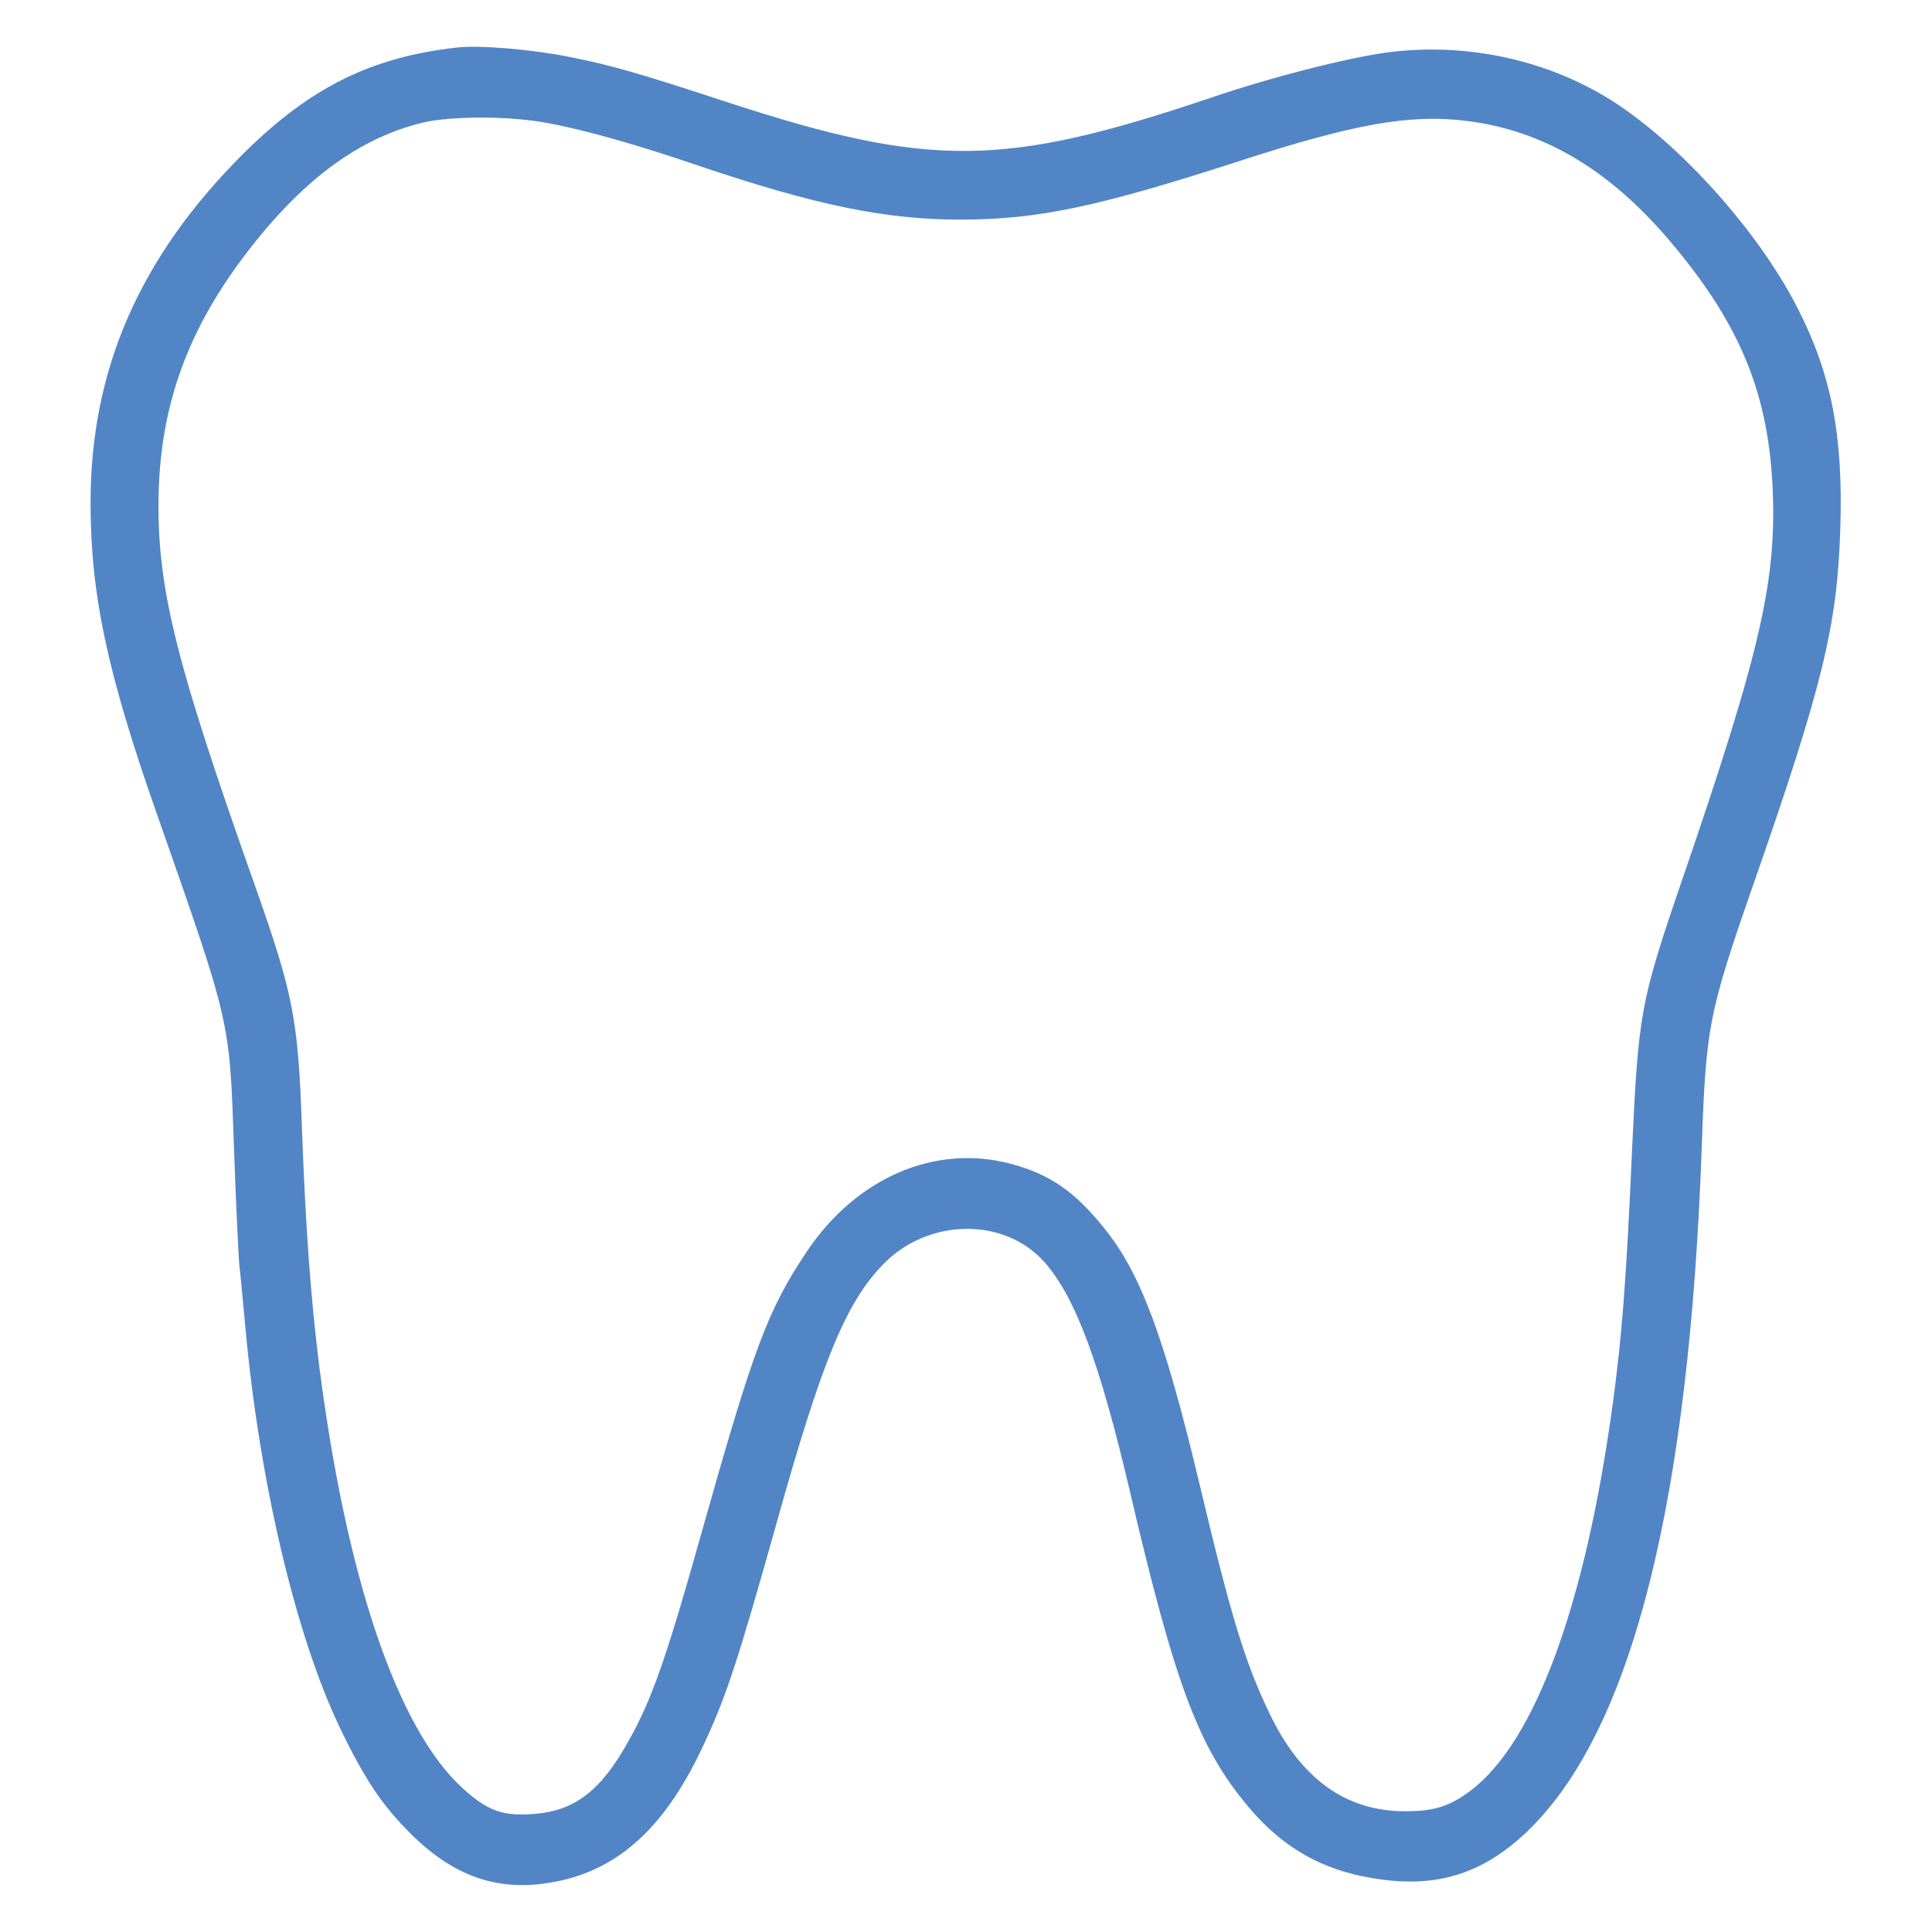
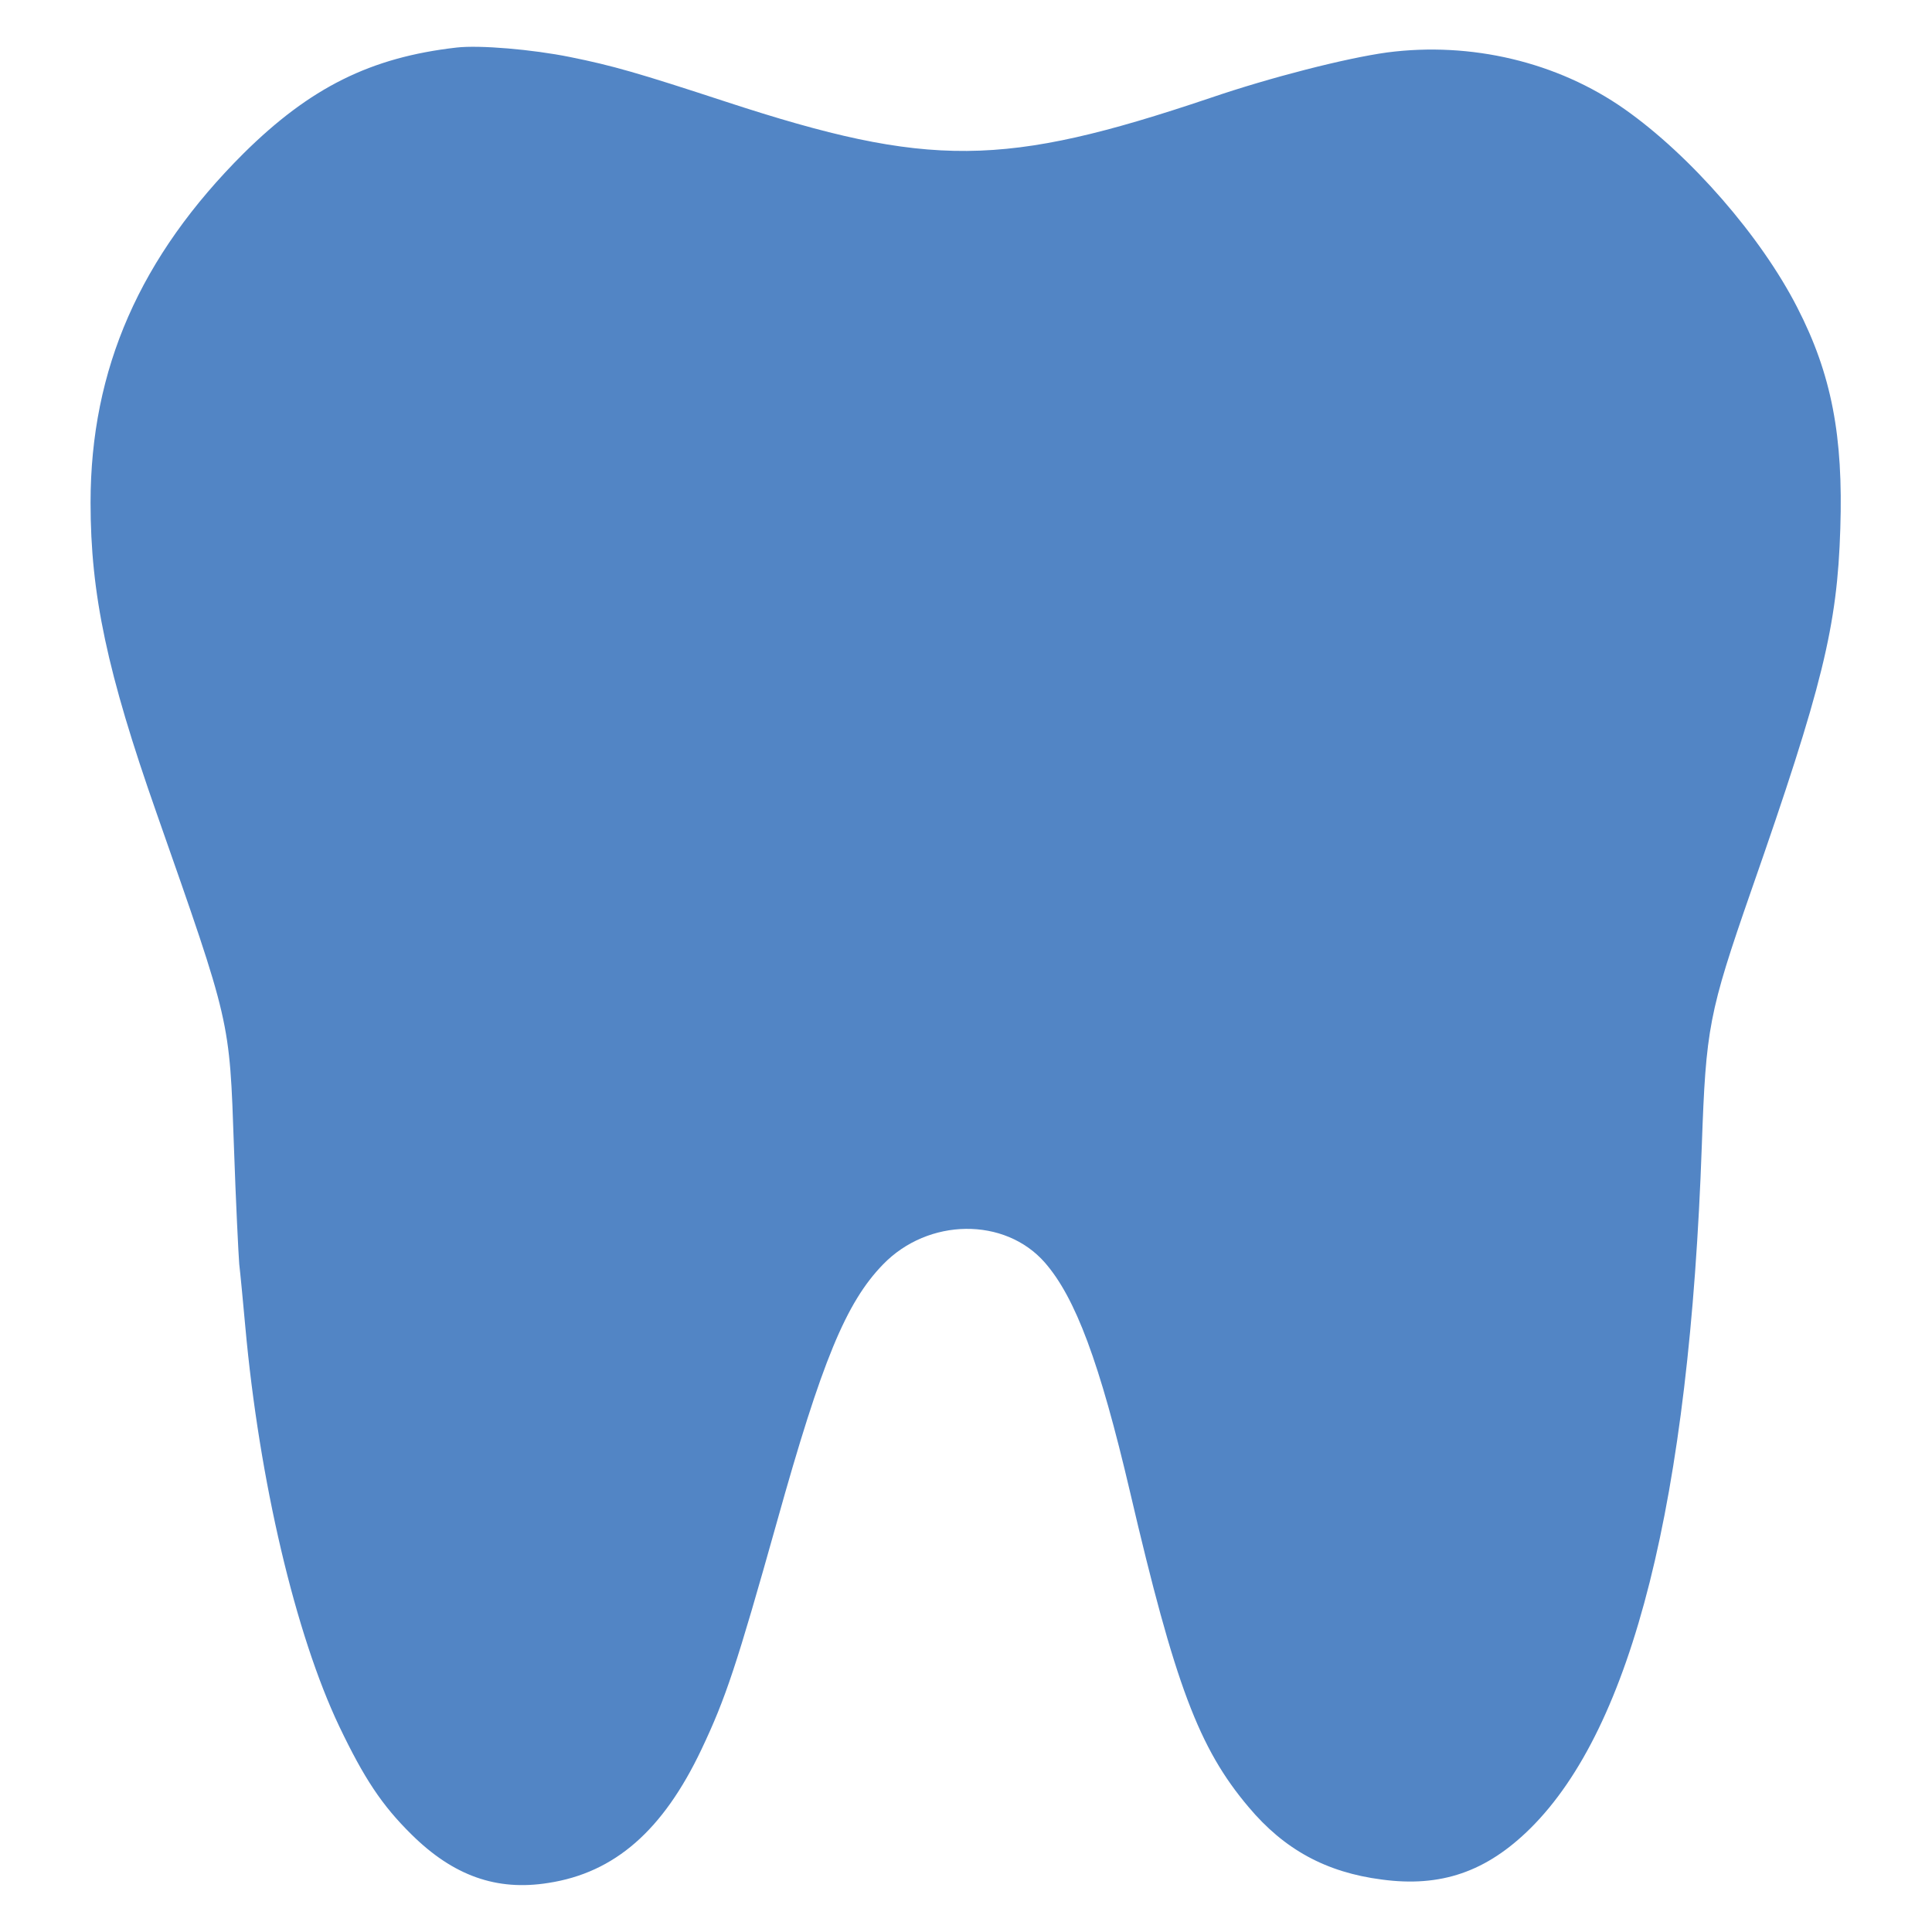
<svg xmlns="http://www.w3.org/2000/svg" version="1.0" width="512pt" height="512pt" viewBox="0 0 512 512" preserveAspectRatio="xMidYMid meet">
  <g transform="translate(0,512) scale(0.1,-0.1)" fill="#5285c5" stroke="none">
-     <path d="M1210 4994 c-228 -26 -388 -106 -564 -280 -275 -274 -406 -572 -406 -926 0 -243 44 -450 175 -823 197 -562 193 -544 205 -885 5 -146 12 -285 14 -310 3 -25 10 -99 16 -165 37 -409 133 -816 249 -1060 66 -138 113 -209 191 -286 111 -110 226 -151 363 -129 176 27 304 139 406 354 64 135 93 222 200 603 119 426 183 581 281 682 120 124 323 126 429 5 81 -93 145 -263 226 -609 119 -510 182 -678 314 -834 94 -112 205 -173 353 -192 156 -21 277 20 394 136 270 268 421 868 454 1810 11 310 18 350 131 675 189 541 228 700 236 959 8 245 -23 409 -114 586 -96 188 -283 403 -458 526 -178 125 -407 179 -629 150 -109 -15 -309 -66 -470 -121 -546 -184 -743 -186 -1281 -10 -235 77 -301 96 -415 119 -99 20 -239 32 -300 25z m241 -200 c97 -18 233 -56 403 -114 308 -104 493 -142 691 -142 205 0 366 34 742 156 299 97 449 124 596 106 202 -24 375 -125 534 -309 188 -219 266 -401 280 -651 13 -254 -28 -437 -242 -1060 -108 -316 -113 -345 -130 -710 -15 -343 -27 -494 -51 -670 -72 -530 -205 -894 -375 -1024 -57 -43 -97 -56 -175 -56 -158 0 -277 86 -360 260 -65 135 -102 257 -187 615 -91 380 -154 550 -249 668 -79 99 -145 145 -250 173 -200 53 -409 -37 -540 -233 -104 -155 -141 -256 -278 -742 -93 -332 -133 -447 -195 -556 -72 -130 -142 -184 -249 -192 -83 -7 -124 8 -190 68 -173 158 -308 556 -380 1119 -22 176 -36 360 -46 635 -10 287 -23 351 -125 640 -205 578 -255 775 -255 1005 0 248 70 453 226 660 151 200 302 313 474 355 76 18 231 18 331 -1z" />
+     <path d="M1210 4994 c-228 -26 -388 -106 -564 -280 -275 -274 -406 -572 -406 -926 0 -243 44 -450 175 -823 197 -562 193 -544 205 -885 5 -146 12 -285 14 -310 3 -25 10 -99 16 -165 37 -409 133 -816 249 -1060 66 -138 113 -209 191 -286 111 -110 226 -151 363 -129 176 27 304 139 406 354 64 135 93 222 200 603 119 426 183 581 281 682 120 124 323 126 429 5 81 -93 145 -263 226 -609 119 -510 182 -678 314 -834 94 -112 205 -173 353 -192 156 -21 277 20 394 136 270 268 421 868 454 1810 11 310 18 350 131 675 189 541 228 700 236 959 8 245 -23 409 -114 586 -96 188 -283 403 -458 526 -178 125 -407 179 -629 150 -109 -15 -309 -66 -470 -121 -546 -184 -743 -186 -1281 -10 -235 77 -301 96 -415 119 -99 20 -239 32 -300 25z m241 -200 z" />
  </g>
</svg>